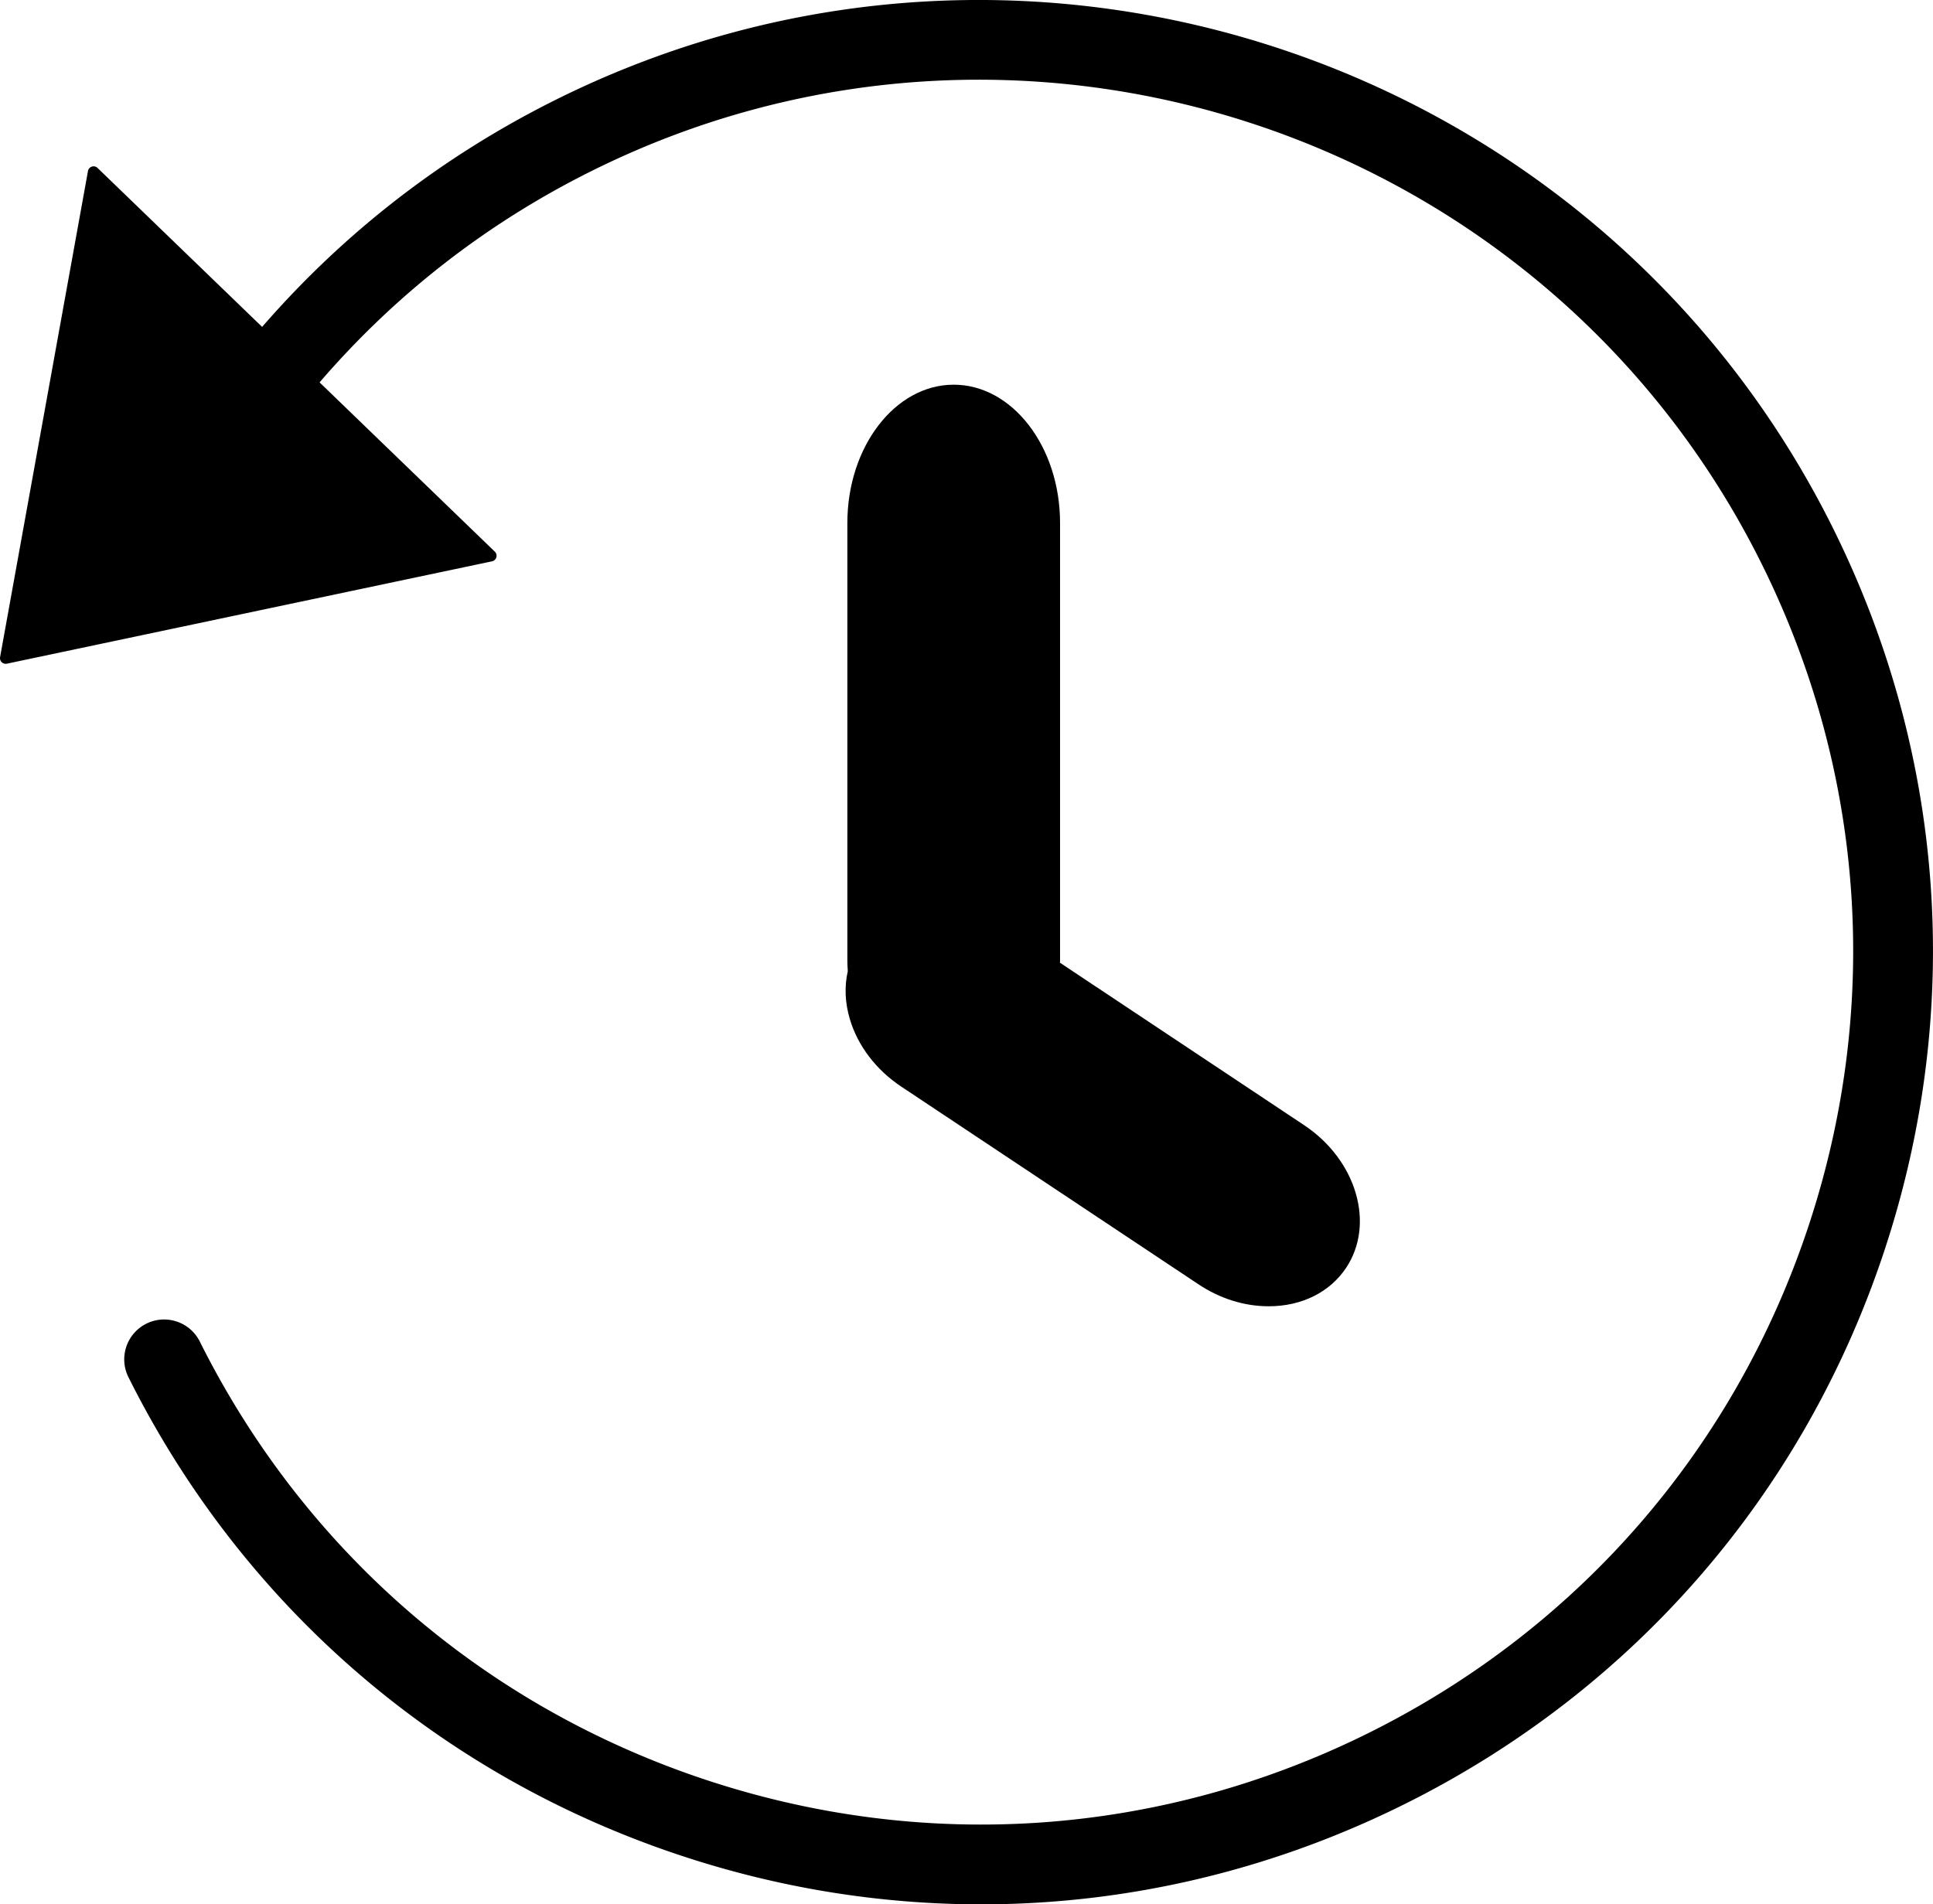
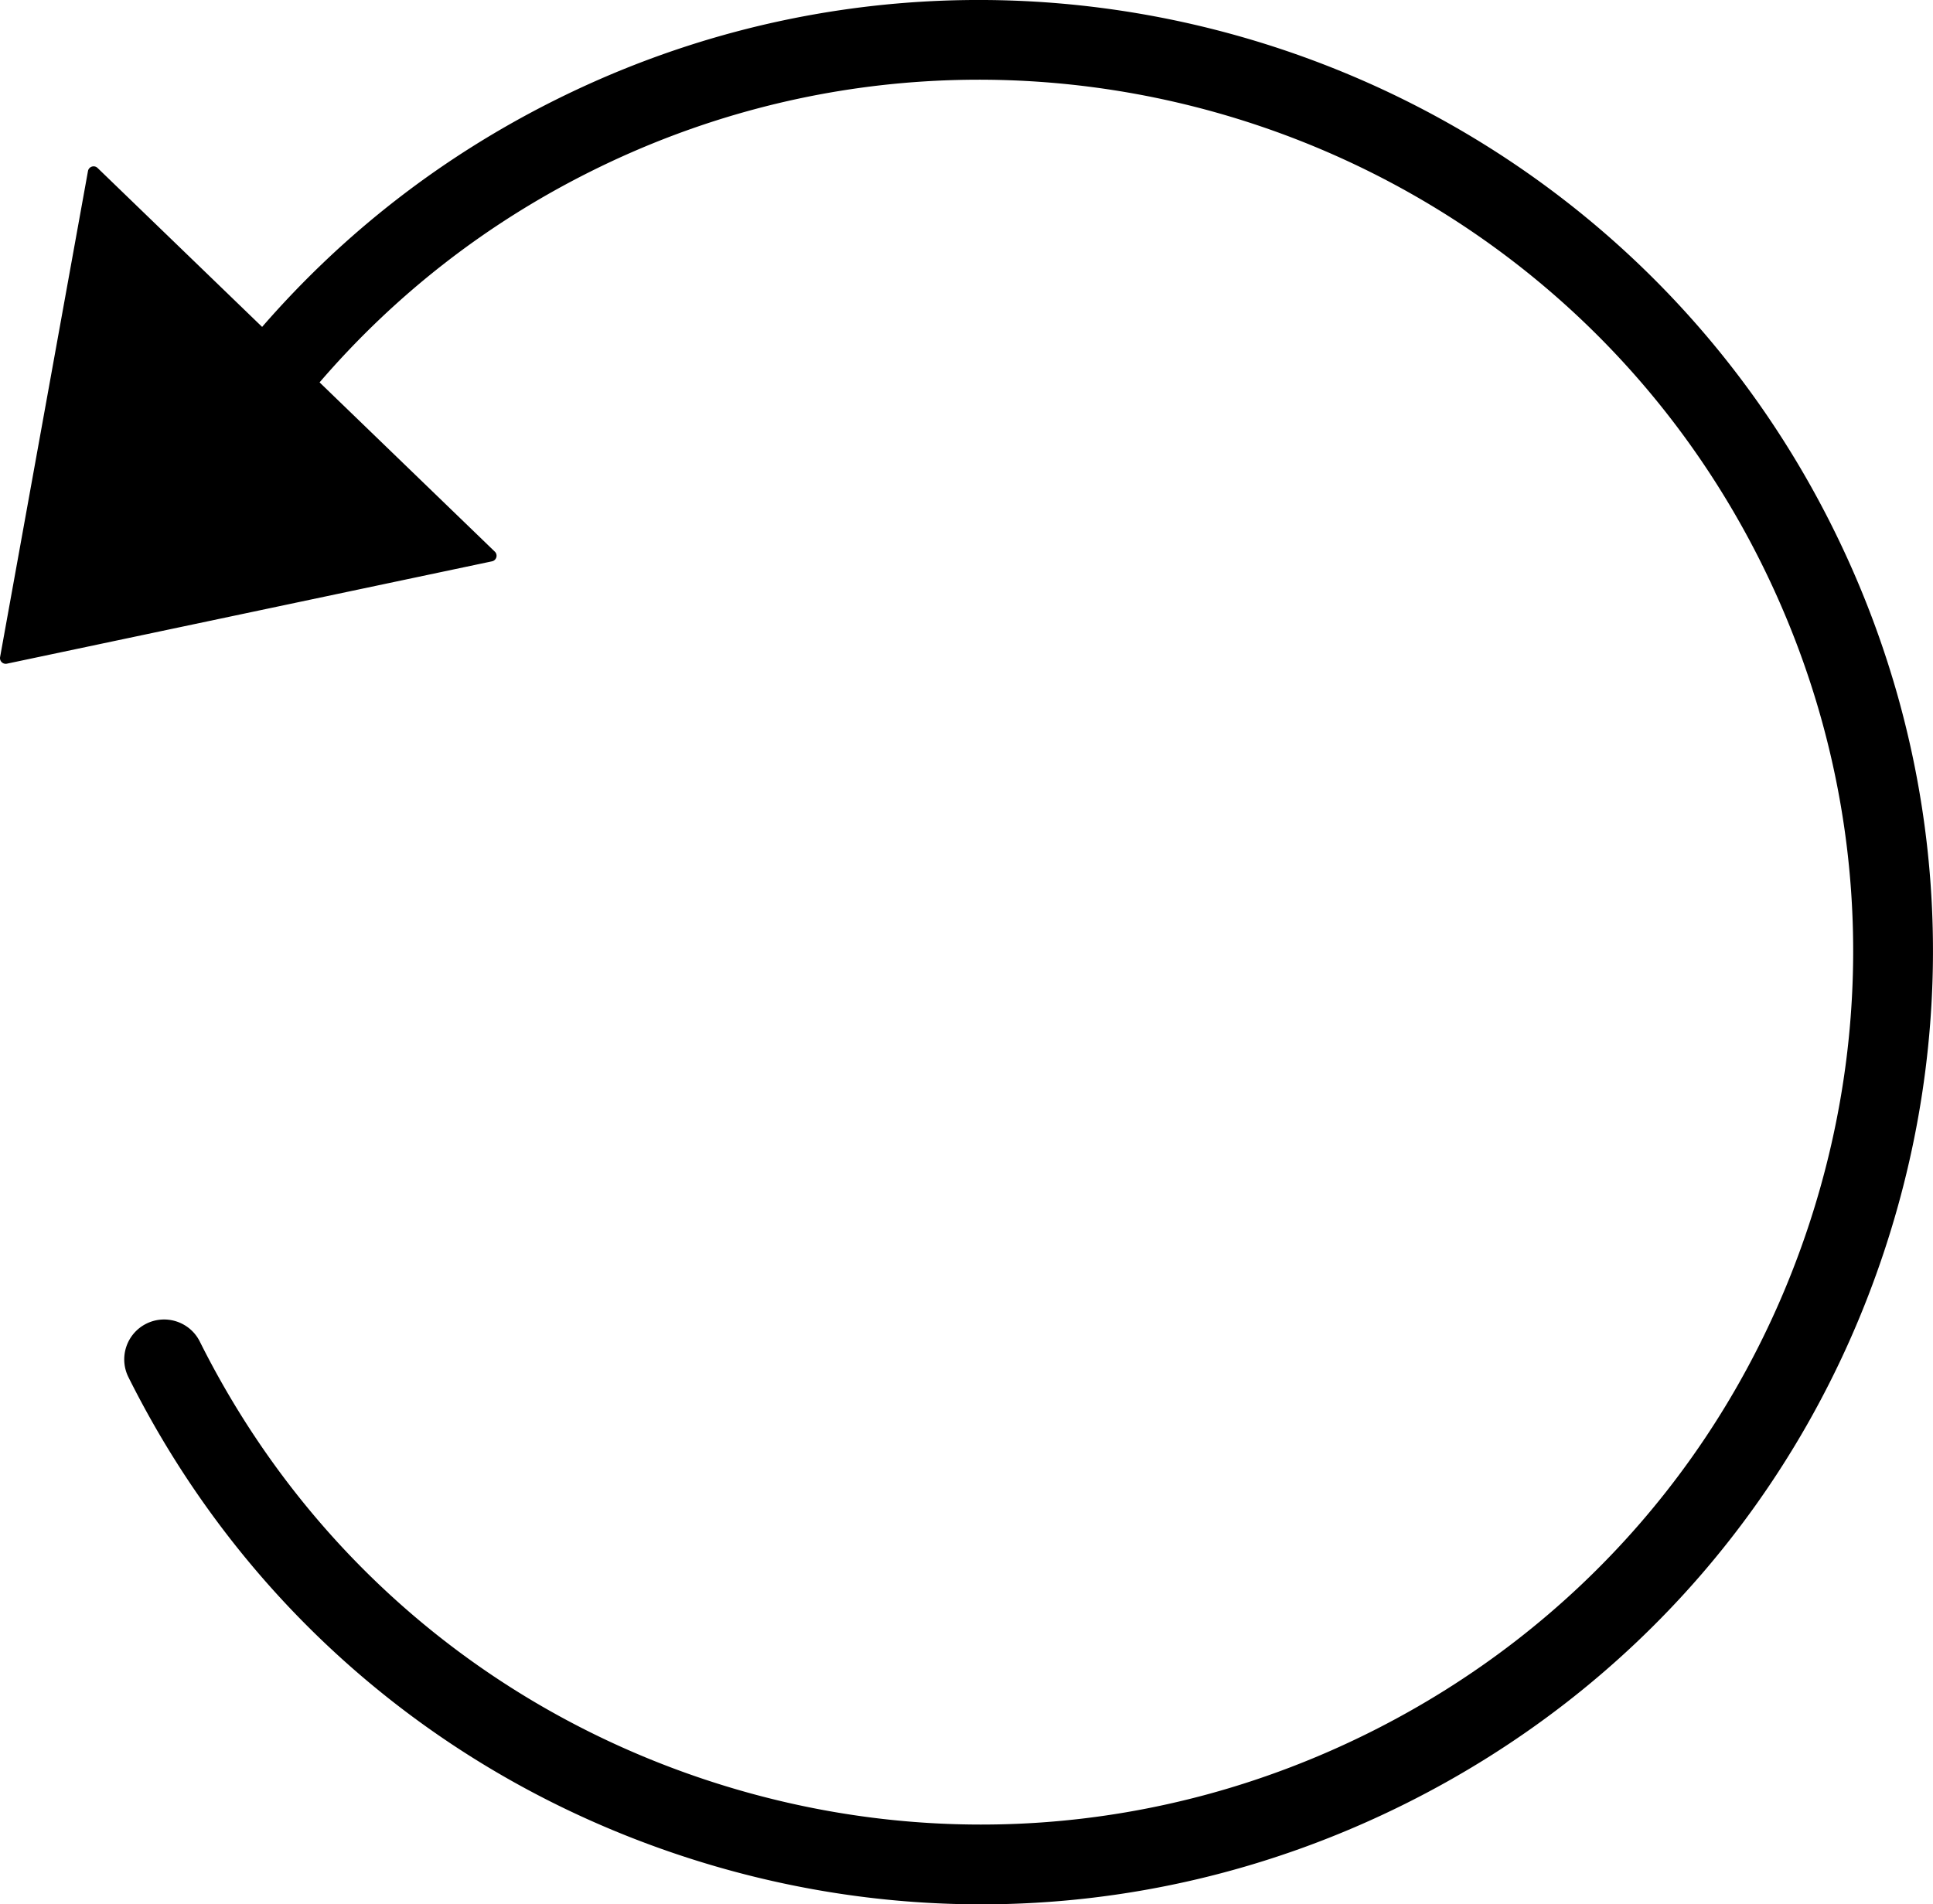
<svg xmlns="http://www.w3.org/2000/svg" viewBox="0 0 226.187 222.88">
  <g>
    <path d="M214.392 61.629c-27.448-54.964-94.494-77.351-149.458-49.904C51.729 18.319 40.236 27.252 30.672 38.26L11.414 19.656a.662.662 0 00-.463-.188.635.635 0 00-.204.033.666.666 0 00-.452.516L.01 76.905a.667.667 0 00.192.596.662.662 0 00.464.188.686.686 0 00.138-.013l56.771-11.981a.669.669 0 00.503-.469.663.663 0 00-.178-.663L37.395 44.753c8.821-10.251 19.458-18.561 31.707-24.679 50.358-25.148 111.789-4.636 136.939 45.724 12.181 24.395 14.135 52.073 5.499 77.939-8.637 25.864-26.827 46.817-51.223 59-24.396 12.181-52.075 14.135-77.938 5.498-25.865-8.637-46.818-26.826-58.999-51.222-1.151-2.307-3.953-3.24-6.26-2.092-2.306 1.154-3.242 3.956-2.091 6.261 13.296 26.625 36.164 46.48 64.394 55.905 11.594 3.872 23.516 5.792 35.394 5.792 17.039 0 33.979-3.959 49.669-11.795 26.624-13.293 46.479-36.164 55.905-64.392 9.427-28.23 7.295-58.439-6-85.064" />
-     <path d="M152.613 131.694l-28.583-19.018c.003-.095.011-.187.011-.281V61.208c0-8.924-5.582-16.185-12.445-16.185-6.86 0-12.443 7.261-12.443 16.185v51.187c0 .431.025.854.049 1.277-.405 1.77-.333 3.685.246 5.62.935 3.127 3.071 5.927 6.016 7.885l34.765 23.13c2.532 1.685 5.377 2.576 8.229 2.576 3.855 0 7.153-1.64 9.057-4.5 3.415-5.133 1.213-12.619-4.904-16.689" />
  </g>
</svg>